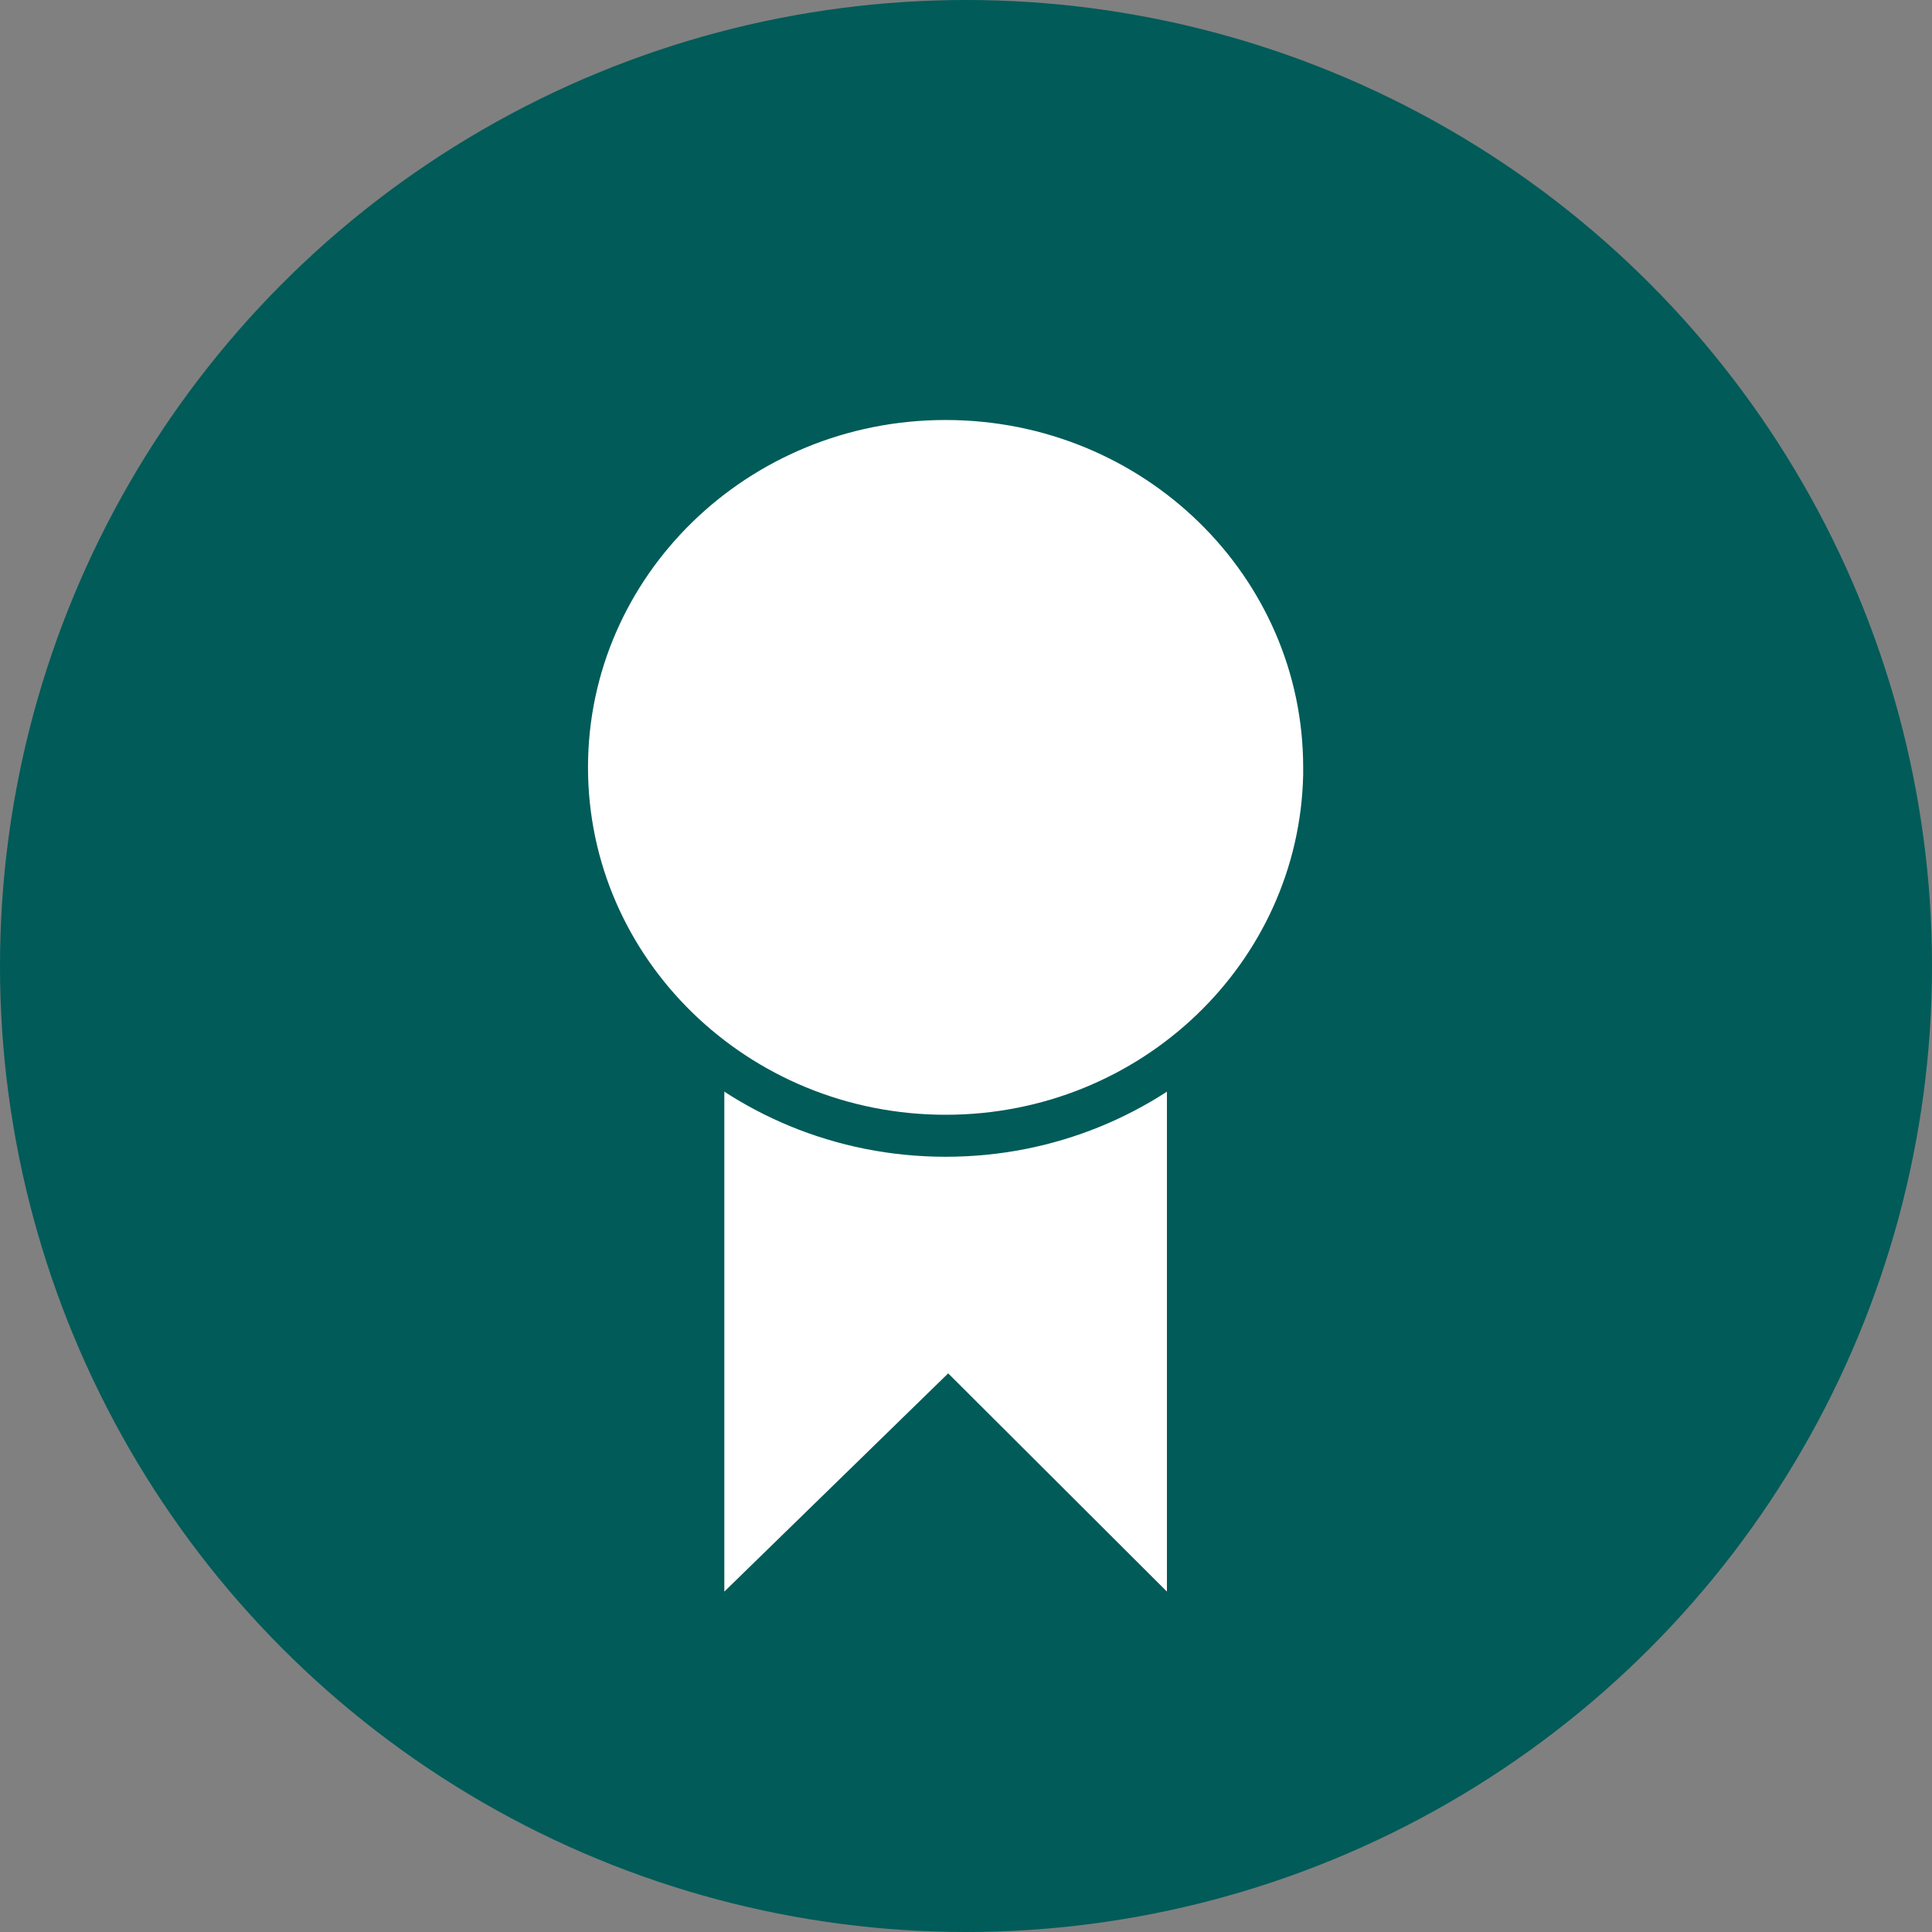
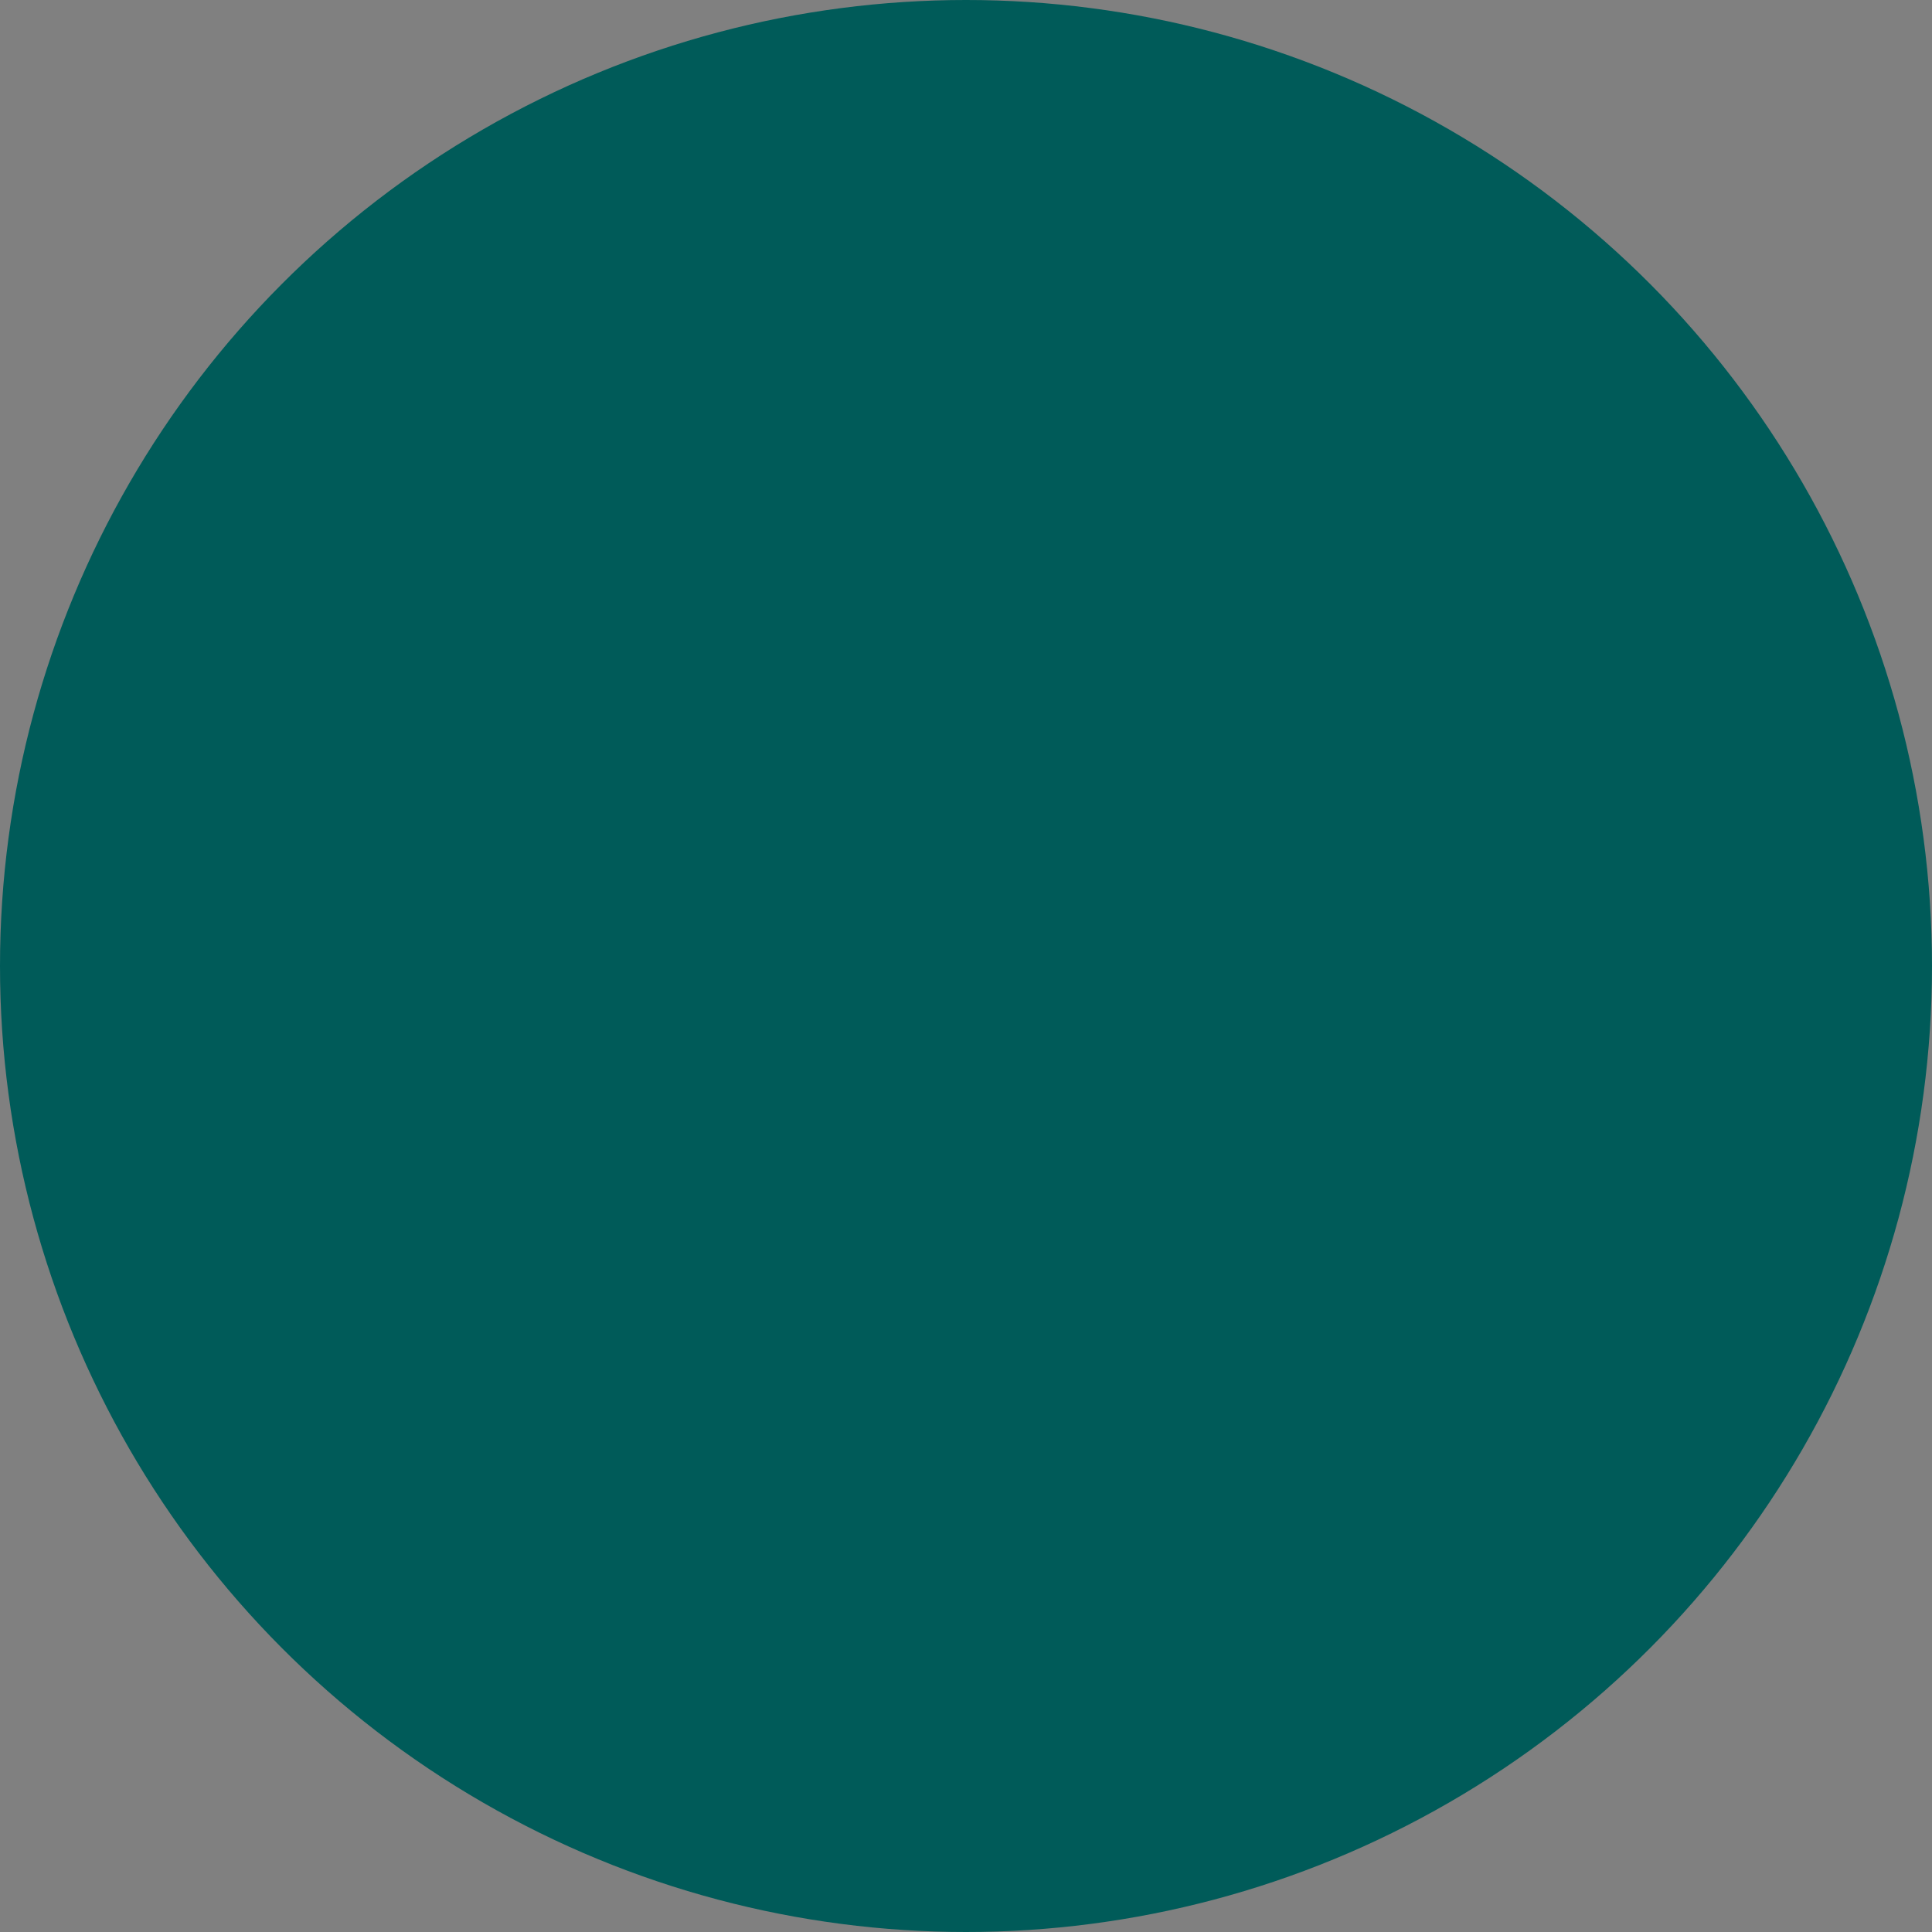
<svg xmlns="http://www.w3.org/2000/svg" width="46" height="46" viewBox="0 0 46 46" fill="none">
  <rect x="0" y="0" width="46" height="46" fill="#808080" stroke="none" />
  <circle cx="23" cy="23" r="23" fill="#005B59" />
-   <path d="M17.246 23.165V37.895L22.576 32.699L27.784 37.895V23.165H17.246Z" fill="white" />
-   <path d="M31.528 18.271V18.457C31.426 23.203 27.442 27.042 22.516 27.042C17.526 27.042 13.5 23.104 13.5 18.271C13.5 13.438 17.524 9.5 22.514 9.5C27.504 9.5 31.528 13.44 31.528 18.271Z" fill="white" stroke="#005B59" />
</svg>